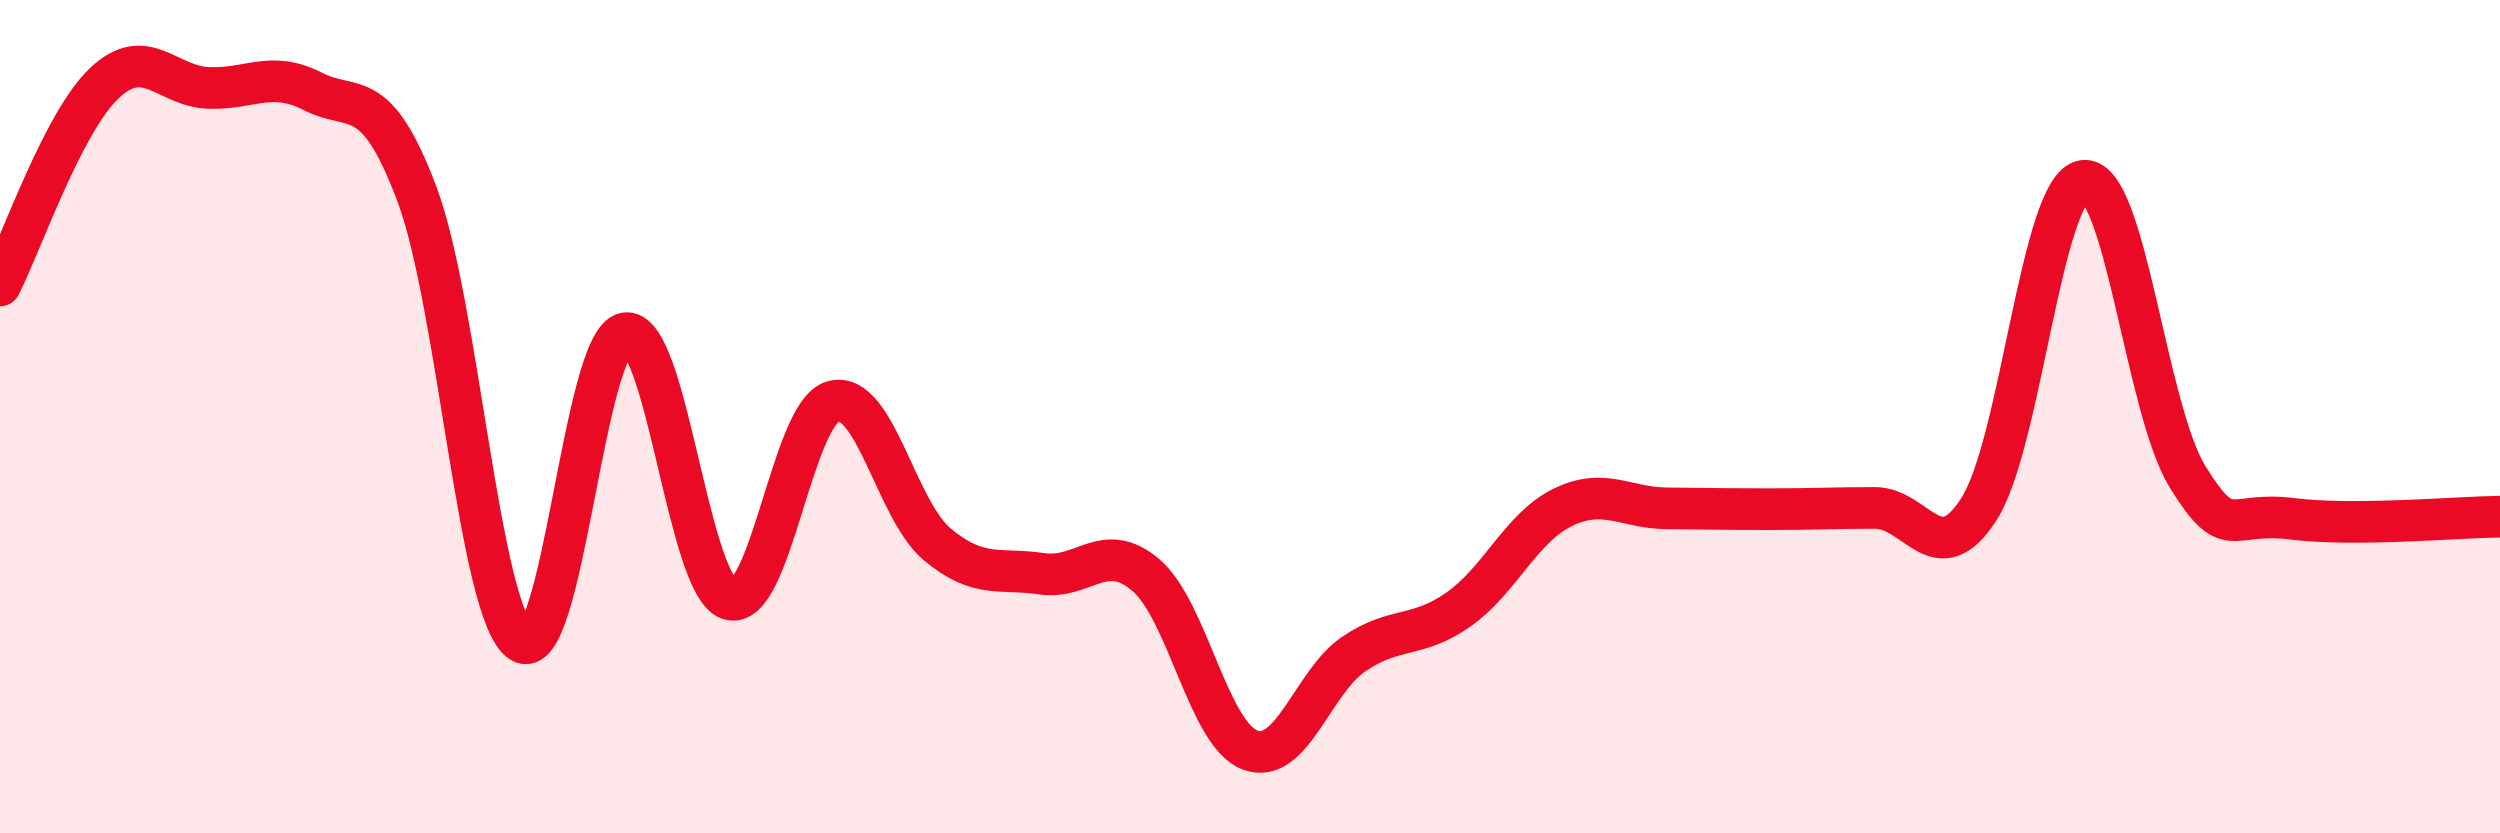
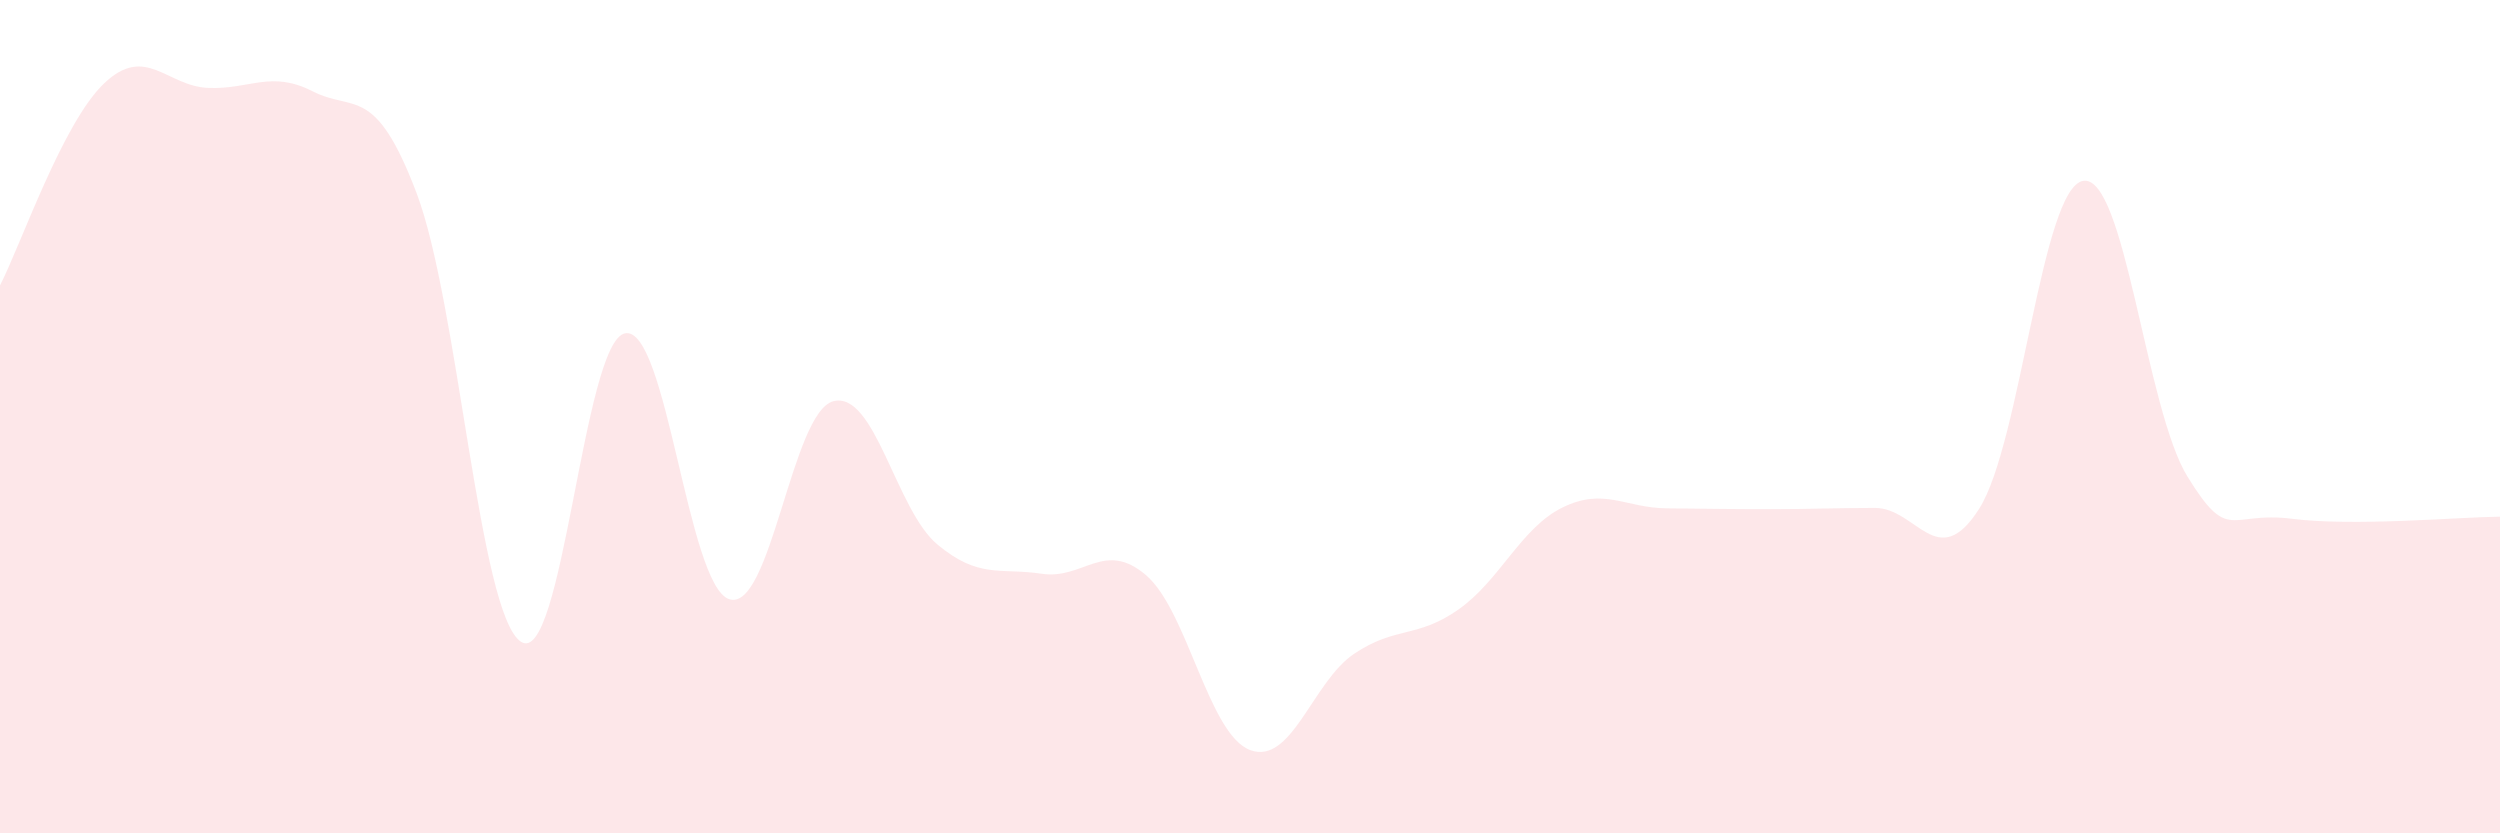
<svg xmlns="http://www.w3.org/2000/svg" width="60" height="20" viewBox="0 0 60 20">
  <path d="M 0,6.85 C 0.5,5.88 1.5,2.95 2.5,2 C 3.5,1.05 4,2.07 5,2.11 C 6,2.15 6.5,1.68 7.5,2.19 C 8.5,2.7 9,2 10,4.64 C 11,7.28 11.5,14.73 12.5,15.4 C 13.5,16.07 14,8.2 15,8 C 16,7.8 16.5,14.05 17.5,14.38 C 18.5,14.71 19,9.89 20,9.63 C 21,9.37 21.5,12.24 22.5,13.07 C 23.5,13.9 24,13.62 25,13.77 C 26,13.92 26.5,12.95 27.5,13.8 C 28.5,14.65 29,17.62 30,18 C 31,18.38 31.5,16.36 32.5,15.69 C 33.5,15.02 34,15.33 35,14.63 C 36,13.93 36.5,12.67 37.5,12.18 C 38.5,11.69 39,12.19 40,12.2 C 41,12.21 41.5,12.22 42.5,12.22 C 43.5,12.22 44,12.19 45,12.19 C 46,12.19 46.5,13.78 47.5,12.21 C 48.5,10.64 49,4.49 50,4.34 C 51,4.19 51.5,9.82 52.5,11.44 C 53.5,13.06 53.5,12.26 55,12.45 C 56.5,12.64 59,12.41 60,12.4L60 20L0 20Z" fill="#EB0A25" opacity="0.1" stroke-linecap="round" stroke-linejoin="round" />
-   <path d="M 0,6.85 C 0.5,5.88 1.5,2.95 2.5,2 C 3.5,1.05 4,2.07 5,2.11 C 6,2.15 6.5,1.68 7.5,2.19 C 8.5,2.7 9,2 10,4.64 C 11,7.28 11.5,14.73 12.5,15.4 C 13.5,16.07 14,8.2 15,8 C 16,7.8 16.5,14.05 17.5,14.38 C 18.5,14.71 19,9.89 20,9.63 C 21,9.37 21.5,12.24 22.5,13.07 C 23.5,13.9 24,13.62 25,13.77 C 26,13.92 26.5,12.95 27.5,13.8 C 28.5,14.65 29,17.62 30,18 C 31,18.38 31.5,16.36 32.5,15.69 C 33.5,15.02 34,15.33 35,14.63 C 36,13.93 36.5,12.67 37.5,12.18 C 38.5,11.69 39,12.19 40,12.2 C 41,12.21 41.5,12.22 42.5,12.22 C 43.5,12.22 44,12.19 45,12.19 C 46,12.19 46.5,13.78 47.5,12.21 C 48.5,10.64 49,4.49 50,4.34 C 51,4.19 51.5,9.82 52.5,11.44 C 53.5,13.06 53.5,12.26 55,12.45 C 56.5,12.64 59,12.41 60,12.4" stroke="#EB0A25" stroke-width="1" fill="none" stroke-linecap="round" stroke-linejoin="round" />
</svg>